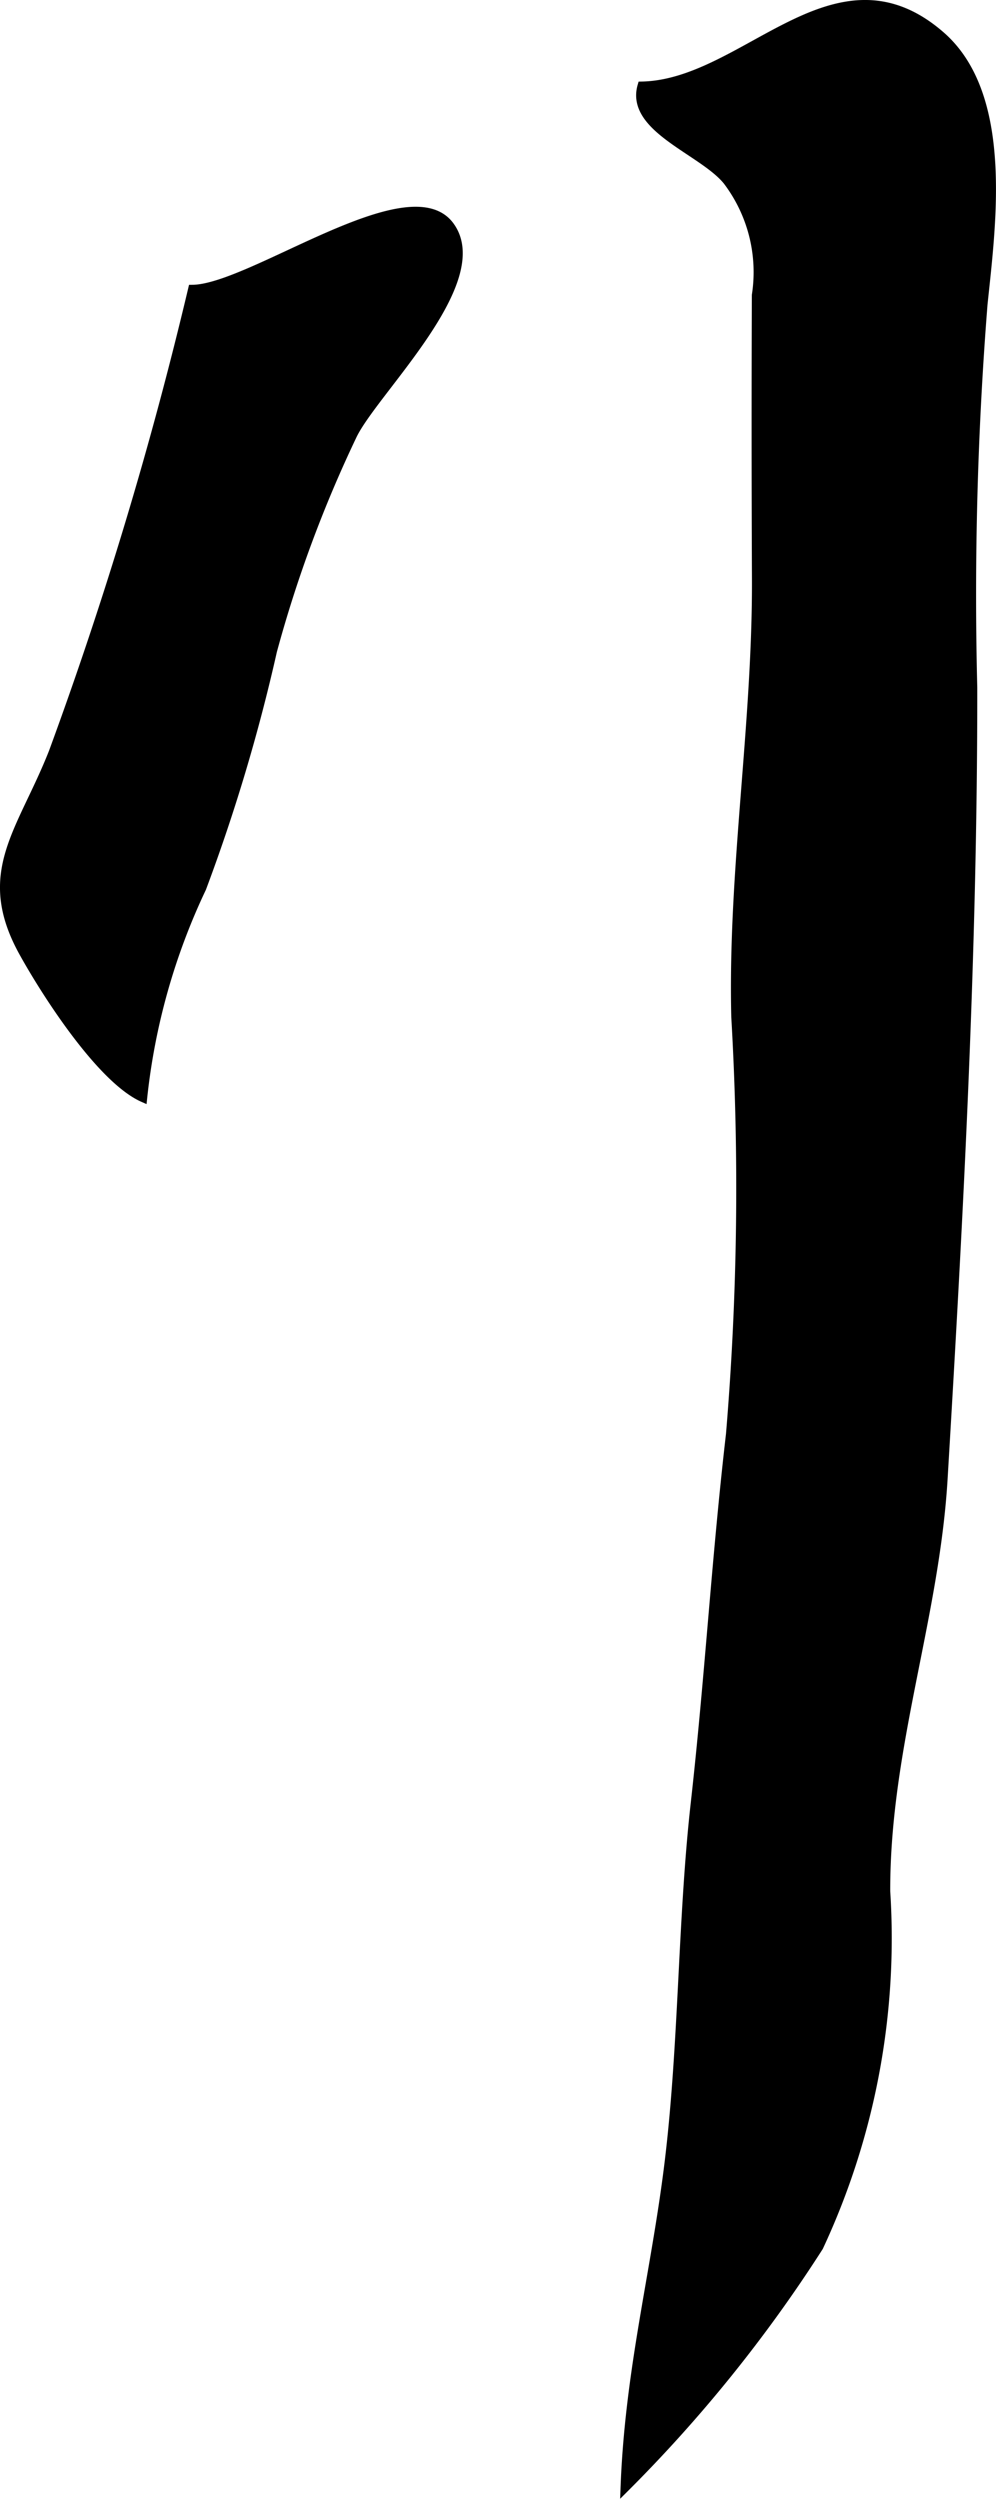
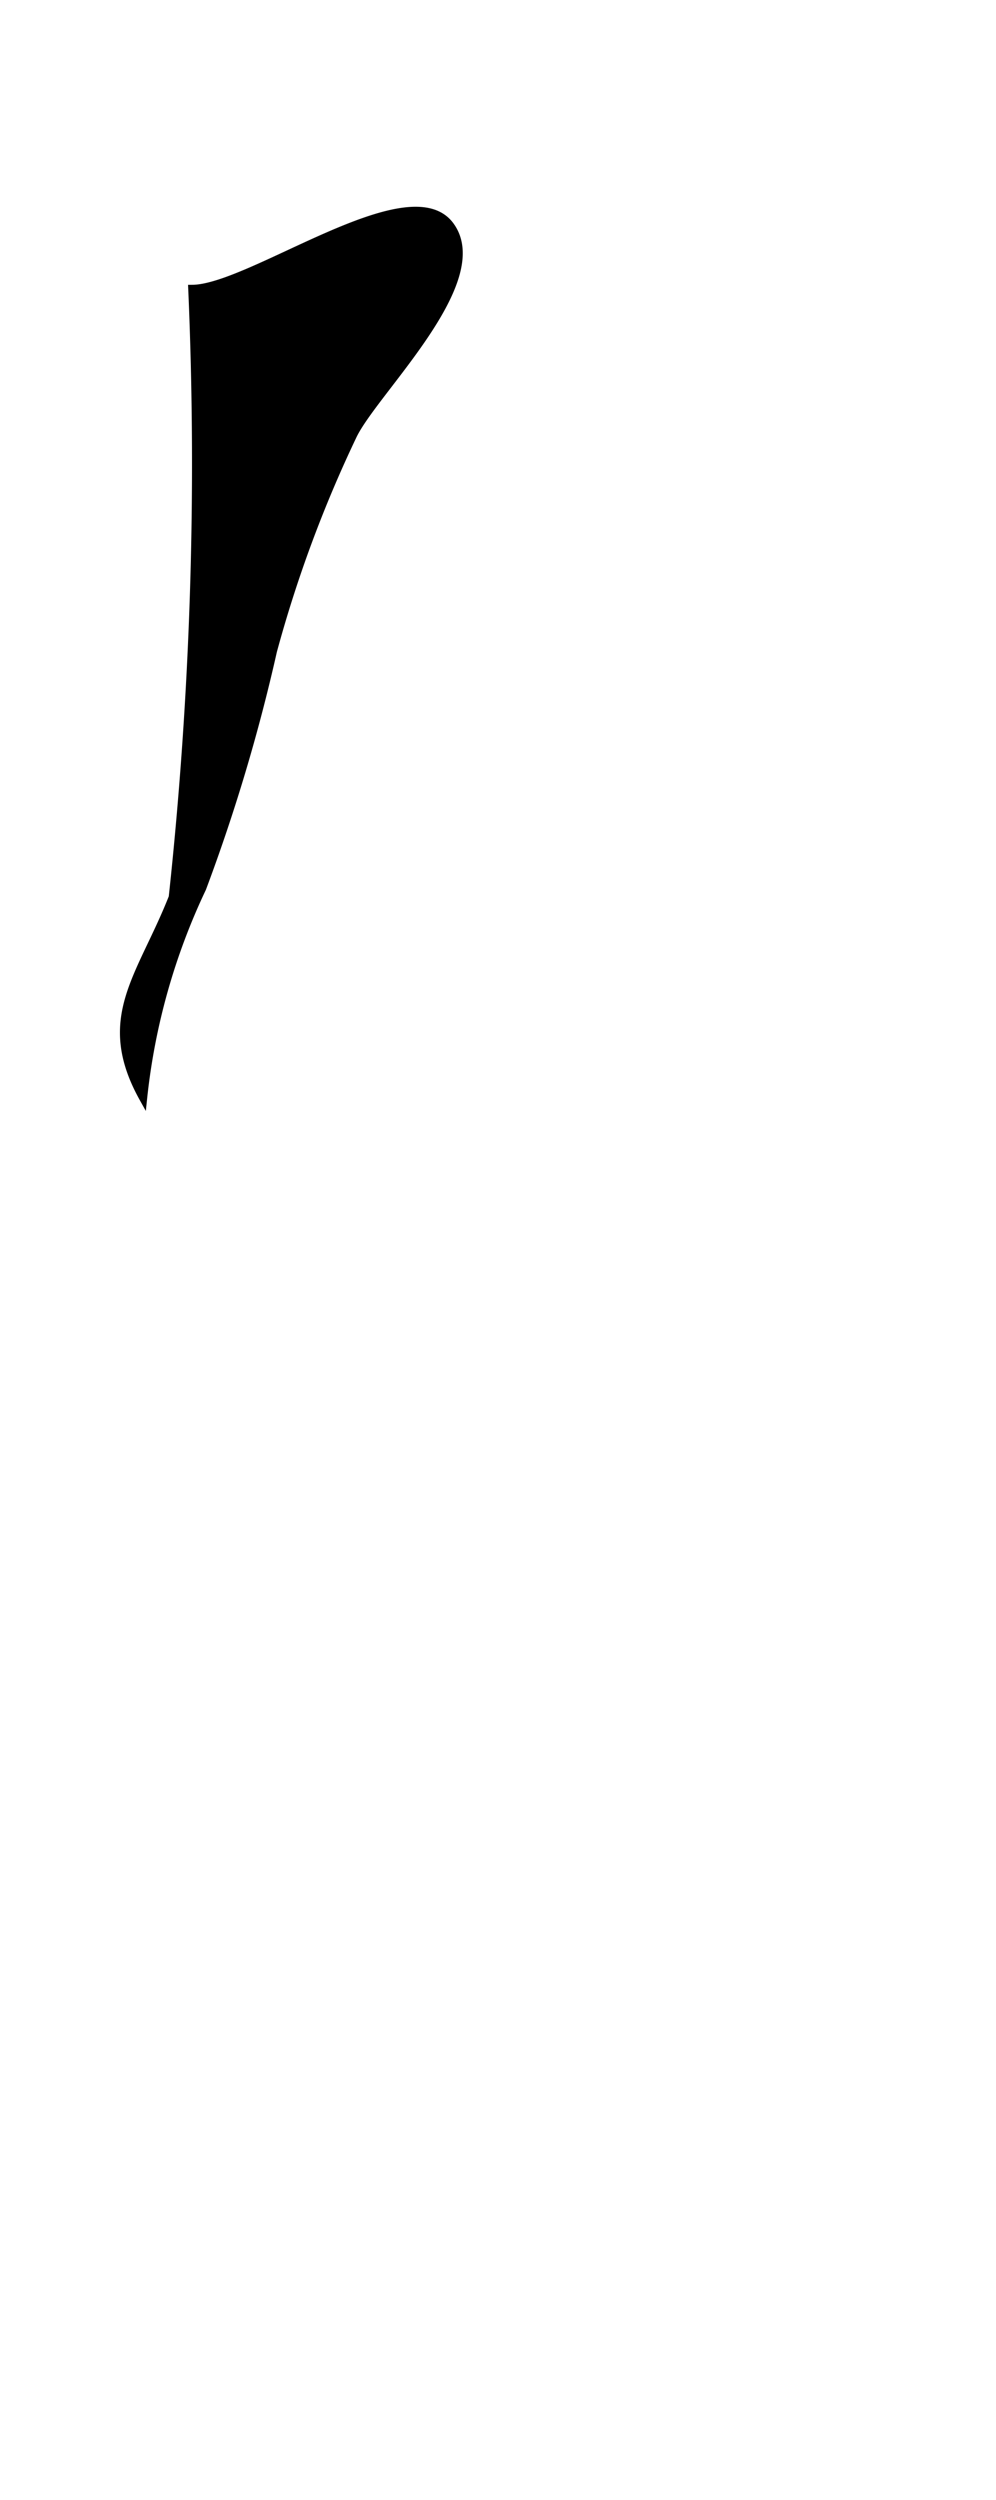
<svg xmlns="http://www.w3.org/2000/svg" version="1.1" width="6.822mm" height="17.118mm" viewBox="0 0 19.337 48.524">
  <defs>
    <style type="text/css">
      .a {
        stroke: #000;
        stroke-miterlimit: 10;
        stroke-width: 0.15px;
      }
    </style>
  </defs>
-   <path class="a" d="M12.455,1.658c2.012-.034,3.751-2.762,5.81-.979,1.341,1.161.997,3.653.833,5.228a71.627,71.627,0,0,0-.199,7.443c.003,5.168-.269,10.207-.577,15.369-.164,2.707-1.121,5.216-1.113,7.992a14.159,14.159,0,0,1-1.301,6.904,27.692,27.692,0,0,1-3.786,4.697c.081-2.311.6-4.213.861-6.381.273-2.272.251-4.675.5-6.908.278-2.474.403-4.734.687-7.188a57.369,57.369,0,0,0,.103-8.094c-.069-2.839.413-5.676.401-8.515q-.012-2.751-.002-5.497a2.922,2.922,0,0,0-.558-2.211C13.639,2.928,12.203,2.497,12.455,1.658Z" />
-   <path class="a" d="M3.729,5.603c1.133-.002,4.215-2.308,5.012-1.226.796,1.08-1.469,3.208-1.887,4.075a24.666,24.666,0,0,0-1.552,4.185,35.001,35.001,0,0,1-1.374,4.604,12.555,12.555,0,0,0-1.147,4.079C1.96,20.96.892,19.296.452,18.504c-.872-1.562-.043-2.353.569-3.905A78.538,78.538,0,0,0,3.729,5.603Z" />
+   <path class="a" d="M3.729,5.603c1.133-.002,4.215-2.308,5.012-1.226.796,1.08-1.469,3.208-1.887,4.075a24.666,24.666,0,0,0-1.552,4.185,35.001,35.001,0,0,1-1.374,4.604,12.555,12.555,0,0,0-1.147,4.079c-.872-1.562-.043-2.353.569-3.905A78.538,78.538,0,0,0,3.729,5.603Z" />
</svg>